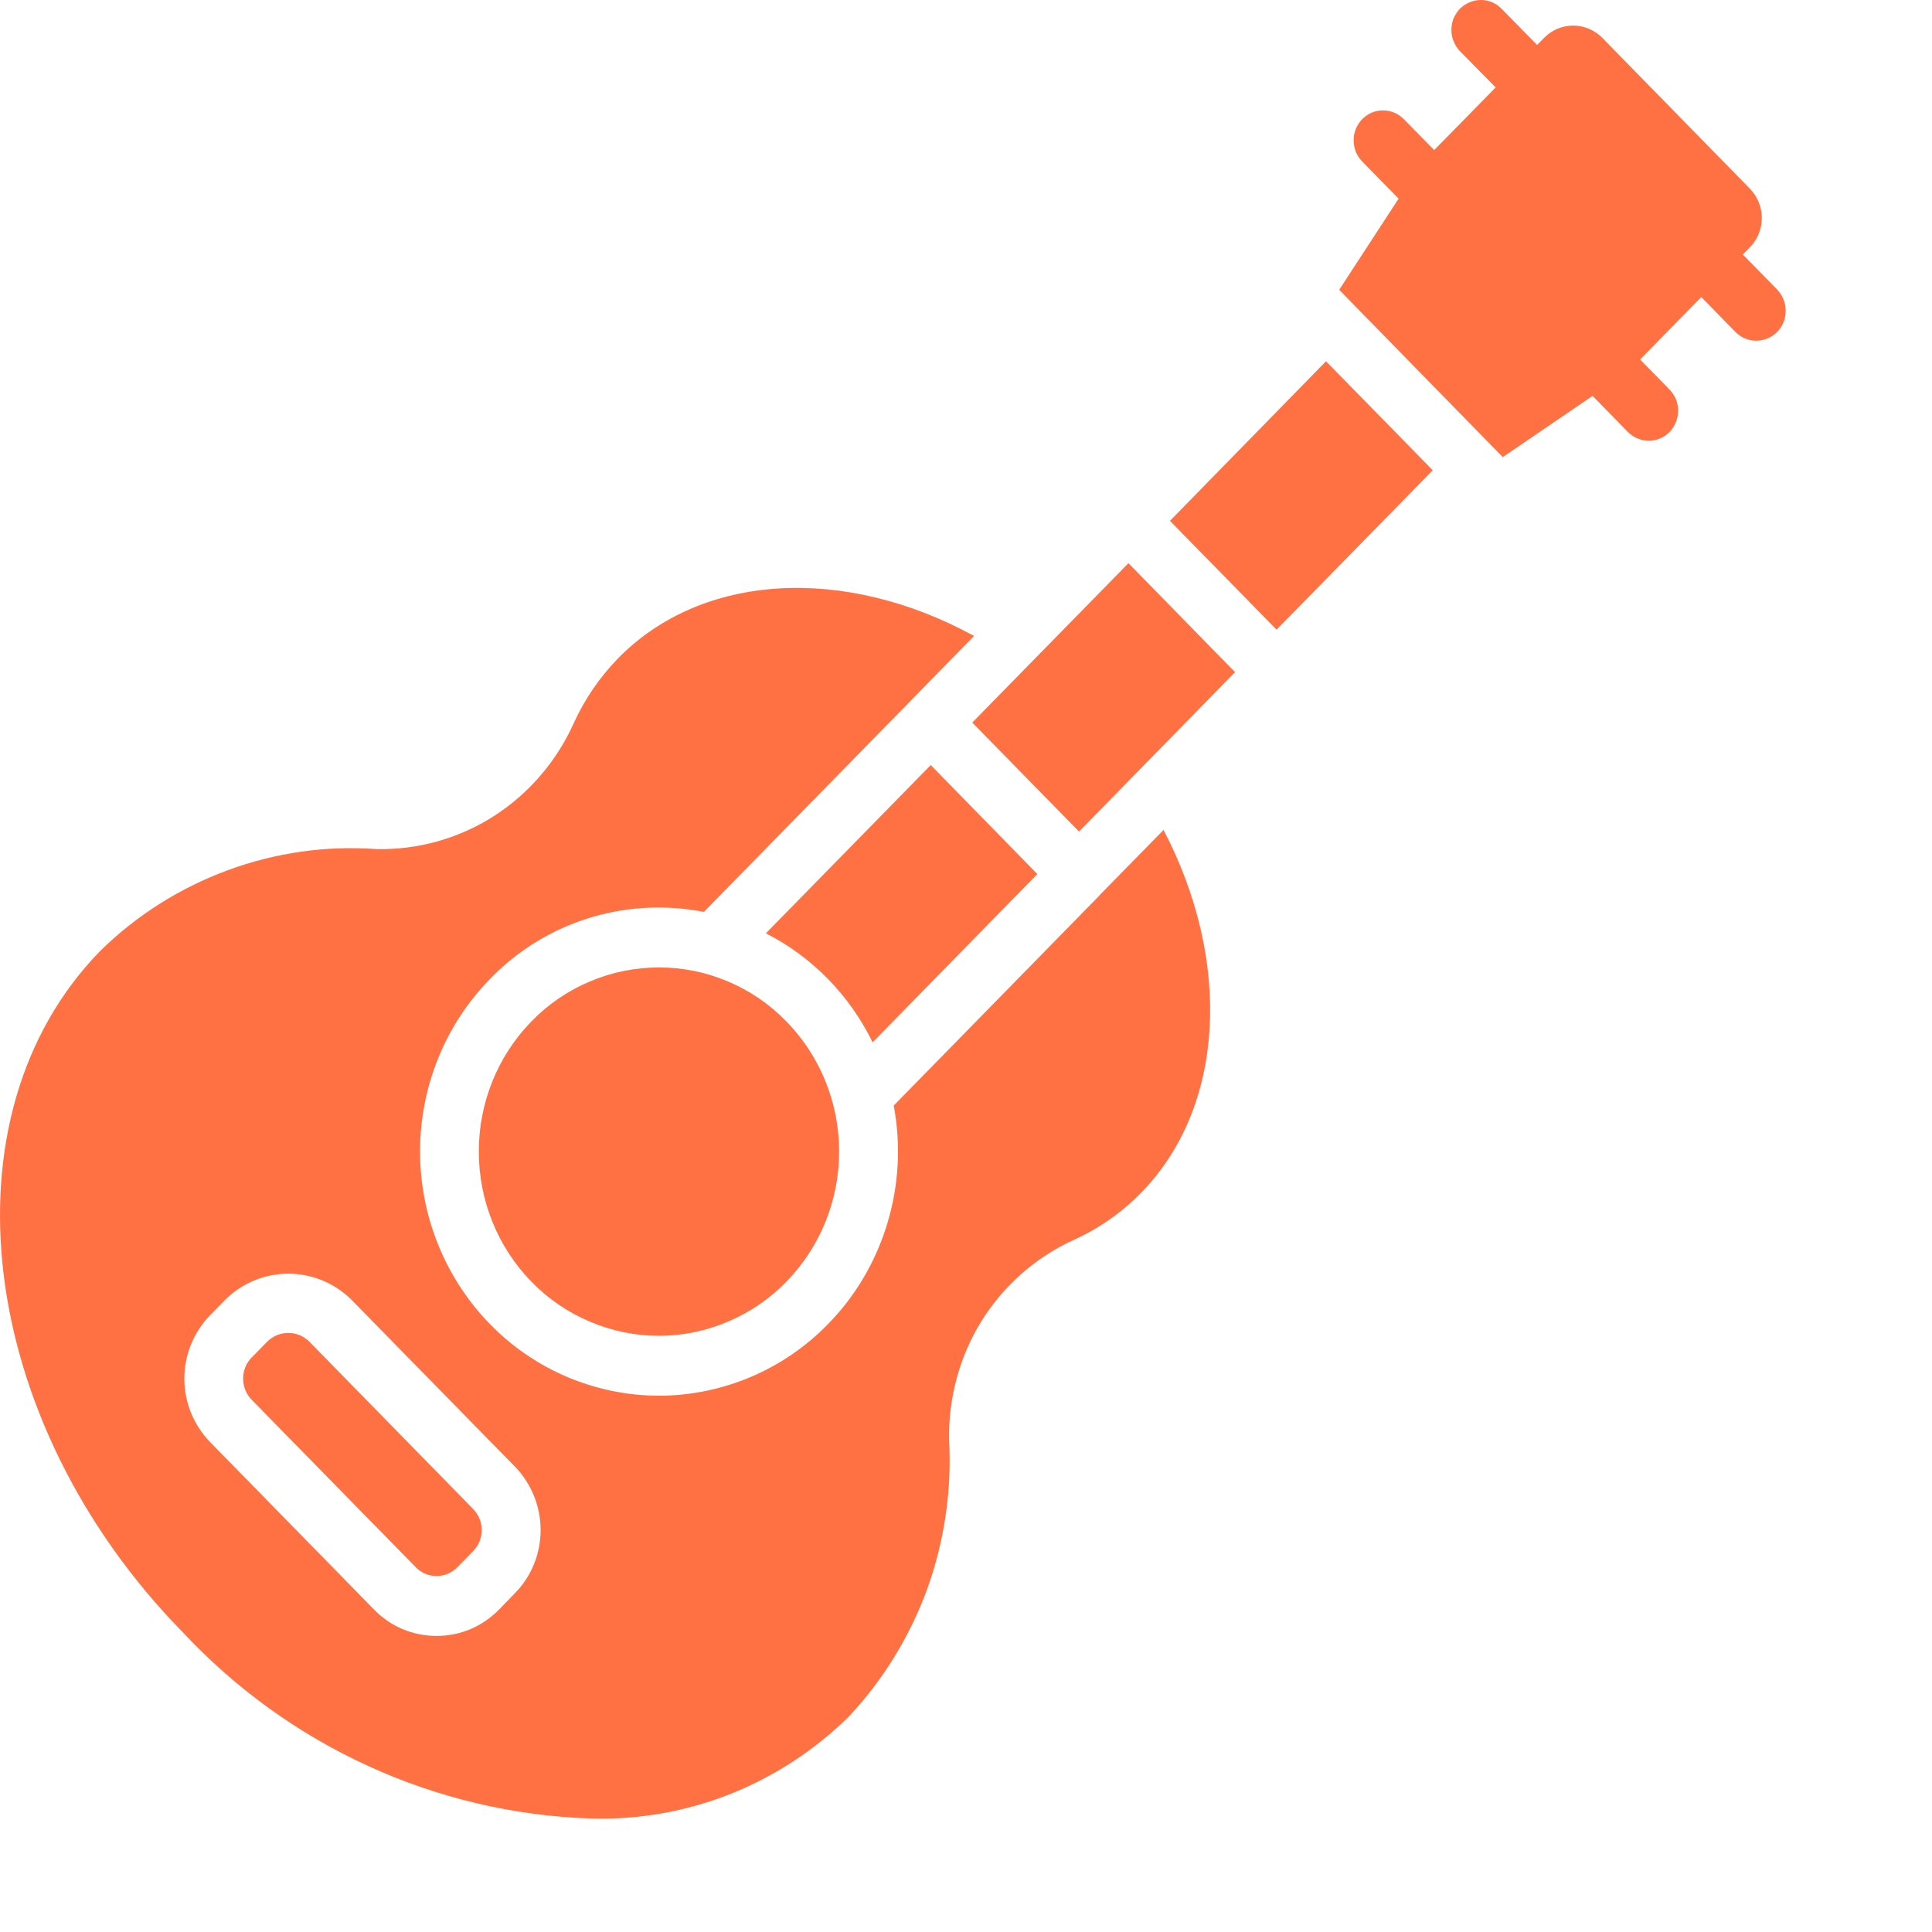
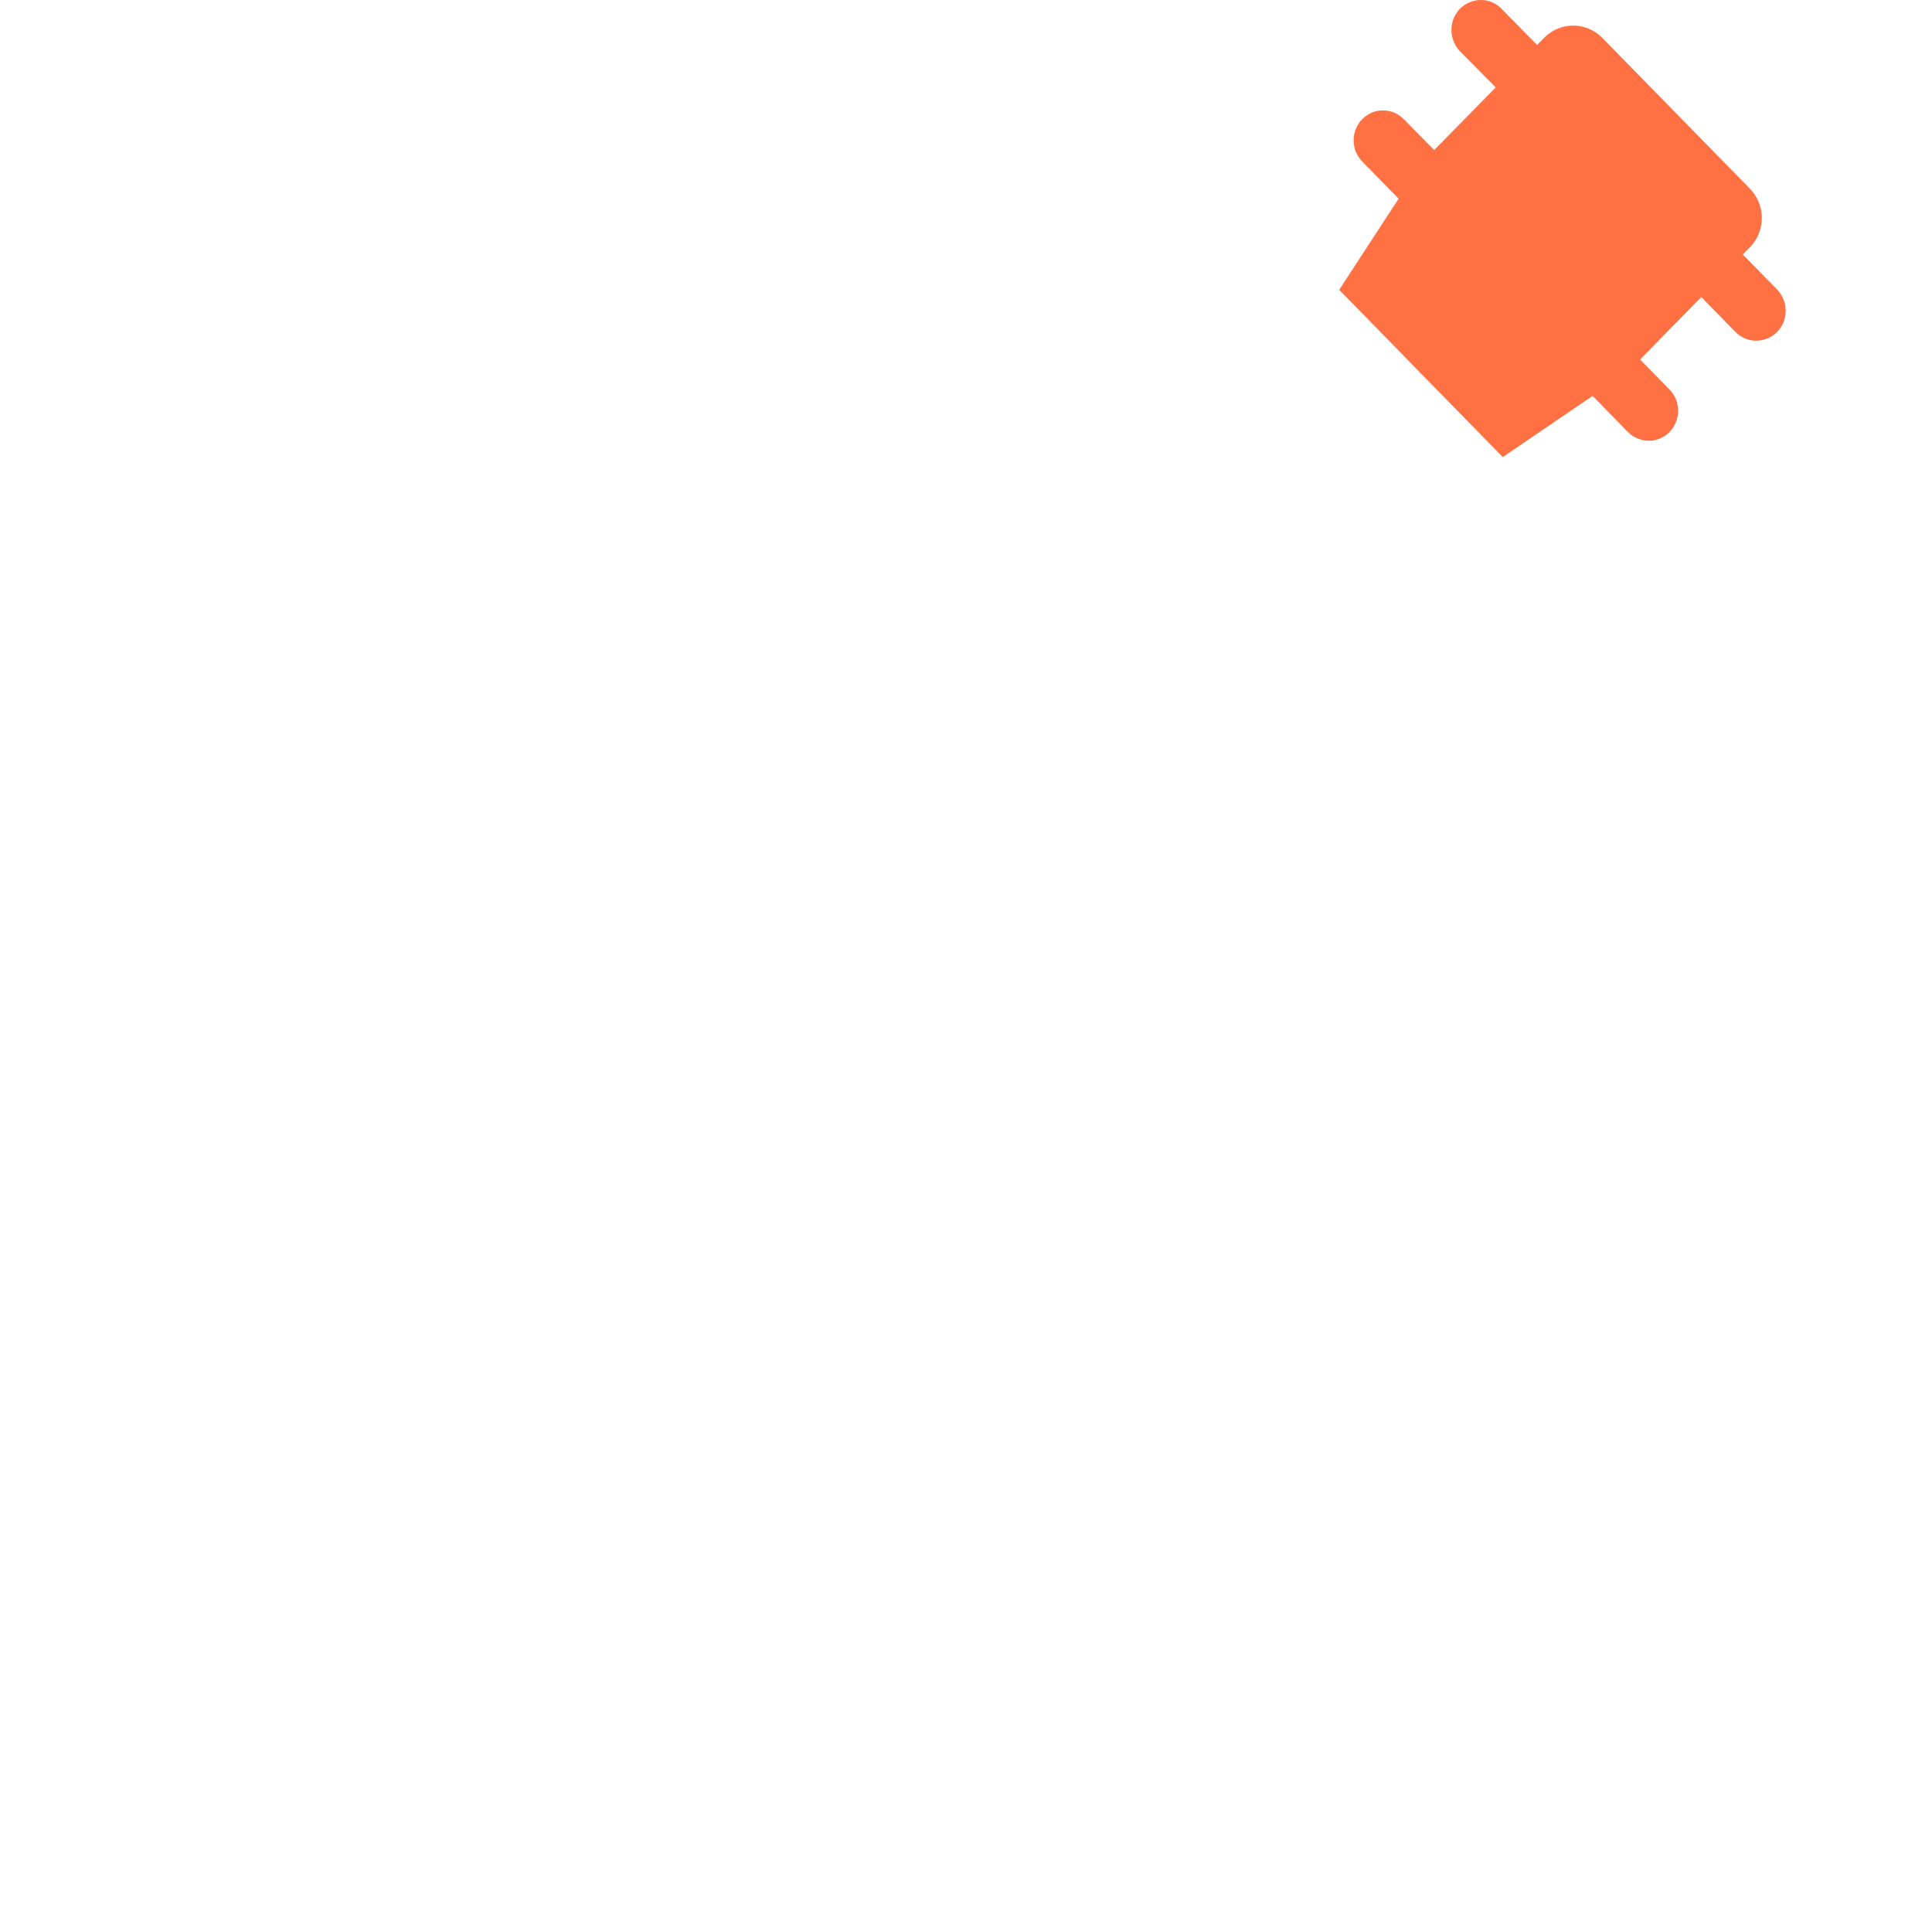
<svg xmlns="http://www.w3.org/2000/svg" width="12" height="12" viewBox="0 0 12 12" fill="none">
-   <path d="M5.781 4.752L4.757 5.797C5.044 5.943 5.277 6.181 5.42 6.474L6.443 5.429L5.781 4.752ZM3.301 6.344C3.091 6.559 2.974 6.849 2.974 7.152C2.974 7.456 3.091 7.746 3.301 7.961C3.405 8.068 3.528 8.152 3.664 8.209C3.8 8.267 3.946 8.297 4.093 8.297C4.24 8.297 4.385 8.267 4.521 8.209C4.657 8.152 4.78 8.068 4.884 7.961C5.094 7.746 5.212 7.456 5.212 7.152C5.212 6.849 5.094 6.559 4.884 6.344C4.78 6.237 4.657 6.153 4.521 6.096C4.385 6.038 4.24 6.009 4.093 6.009C3.946 6.009 3.8 6.038 3.664 6.096C3.528 6.153 3.405 6.237 3.301 6.344ZM1.92 8.332C1.885 8.298 1.839 8.279 1.791 8.279C1.742 8.279 1.696 8.298 1.661 8.332L1.563 8.432C1.529 8.466 1.51 8.514 1.51 8.563C1.51 8.612 1.529 8.659 1.563 8.694L2.582 9.734C2.599 9.752 2.619 9.765 2.641 9.775C2.663 9.784 2.687 9.789 2.711 9.789C2.735 9.789 2.759 9.784 2.781 9.775C2.804 9.765 2.824 9.752 2.841 9.734L2.938 9.635C2.973 9.6 2.992 9.553 2.992 9.503C2.992 9.454 2.973 9.407 2.938 9.372L1.92 8.332Z" fill="#FF7043" />
-   <path d="M7.009 3.498L6.039 4.488L6.702 5.165L7.671 4.175L7.009 3.498Z" fill="#FF7043" />
-   <path d="M6.831 5.56L5.551 6.867C5.597 7.11 5.583 7.361 5.512 7.597C5.441 7.833 5.315 8.049 5.143 8.224C5.006 8.365 4.842 8.477 4.662 8.553C4.482 8.629 4.288 8.669 4.093 8.669C3.898 8.669 3.704 8.629 3.524 8.553C3.344 8.477 3.18 8.365 3.043 8.224C2.765 7.939 2.609 7.554 2.609 7.152C2.609 6.751 2.765 6.365 3.043 6.081C3.18 5.939 3.344 5.827 3.524 5.751C3.704 5.675 3.898 5.636 4.093 5.637C4.187 5.637 4.28 5.646 4.372 5.664L5.652 4.357L6.05 3.95C5.245 3.51 4.36 3.557 3.839 4.089C3.725 4.206 3.631 4.343 3.563 4.493C3.456 4.731 3.283 4.931 3.066 5.07C2.848 5.209 2.595 5.279 2.339 5.274C2.025 5.251 1.71 5.296 1.415 5.405C1.119 5.514 0.849 5.684 0.623 5.906C-0.377 6.929 -0.149 8.826 1.134 10.137C1.797 10.847 2.708 11.263 3.669 11.295C3.965 11.304 4.26 11.252 4.536 11.143C4.812 11.033 5.063 10.869 5.275 10.659C5.488 10.431 5.653 10.161 5.76 9.867C5.866 9.572 5.912 9.258 5.895 8.944C5.89 8.683 5.96 8.425 6.097 8.204C6.235 7.984 6.433 7.809 6.668 7.702C6.825 7.631 6.967 7.532 7.088 7.408C7.608 6.877 7.655 5.975 7.227 5.155L6.83 5.56L6.831 5.56ZM3.197 9.897L3.1 9.997C3.049 10.049 2.988 10.091 2.922 10.119C2.855 10.147 2.784 10.161 2.712 10.161C2.639 10.161 2.568 10.147 2.501 10.119C2.434 10.091 2.374 10.049 2.323 9.997L1.305 8.957C1.203 8.852 1.145 8.711 1.145 8.563C1.145 8.415 1.203 8.274 1.305 8.169L1.403 8.069C1.507 7.968 1.646 7.911 1.791 7.911C1.936 7.911 2.075 7.968 2.179 8.069L3.198 9.109C3.3 9.214 3.358 9.356 3.358 9.503C3.358 9.651 3.3 9.793 3.197 9.897Z" fill="#FF7043" />
-   <path d="M7.267 3.235L7.929 3.911L8.899 2.921L8.577 2.592L8.236 2.244L7.267 3.235Z" fill="#FF7043" />
  <path d="M11.04 1.8L10.825 1.581L10.869 1.536C10.916 1.488 10.943 1.422 10.943 1.354C10.943 1.286 10.916 1.22 10.869 1.172L9.949 0.232C9.901 0.185 9.837 0.159 9.771 0.159C9.705 0.159 9.641 0.185 9.594 0.232L9.547 0.279L9.329 0.057C9.312 0.039 9.292 0.025 9.27 0.015C9.248 0.005 9.224 0 9.199 9.44529e-06C9.175 -0 9.151 0.004 9.129 0.014C9.106 0.023 9.086 0.037 9.068 0.054C9.051 0.072 9.038 0.093 9.028 0.115C9.019 0.138 9.015 0.163 9.015 0.187C9.015 0.212 9.02 0.237 9.03 0.259C9.039 0.282 9.053 0.303 9.07 0.32L9.29 0.543L8.908 0.932L8.722 0.743C8.705 0.725 8.685 0.711 8.663 0.701C8.64 0.691 8.617 0.686 8.592 0.686C8.568 0.685 8.544 0.69 8.521 0.699C8.499 0.709 8.478 0.723 8.461 0.74C8.444 0.757 8.431 0.778 8.421 0.801C8.412 0.824 8.407 0.848 8.408 0.873C8.408 0.898 8.413 0.922 8.422 0.945C8.432 0.968 8.446 0.988 8.463 1.005L8.687 1.234L8.318 1.8L8.366 1.849L8.834 2.328L9.334 2.839L9.892 2.459L10.109 2.681C10.126 2.698 10.146 2.713 10.168 2.722C10.19 2.732 10.214 2.737 10.239 2.738C10.263 2.738 10.287 2.733 10.309 2.724C10.332 2.715 10.352 2.701 10.37 2.683C10.387 2.666 10.4 2.645 10.409 2.622C10.419 2.599 10.423 2.575 10.423 2.55C10.423 2.525 10.418 2.501 10.409 2.478C10.399 2.456 10.385 2.435 10.368 2.418L10.187 2.233L10.567 1.845L10.781 2.064C10.816 2.098 10.862 2.117 10.91 2.116C10.958 2.116 11.004 2.096 11.038 2.062C11.072 2.027 11.091 1.981 11.091 1.932C11.092 1.883 11.073 1.836 11.04 1.801V1.8Z" fill="#FF7043" />
</svg>